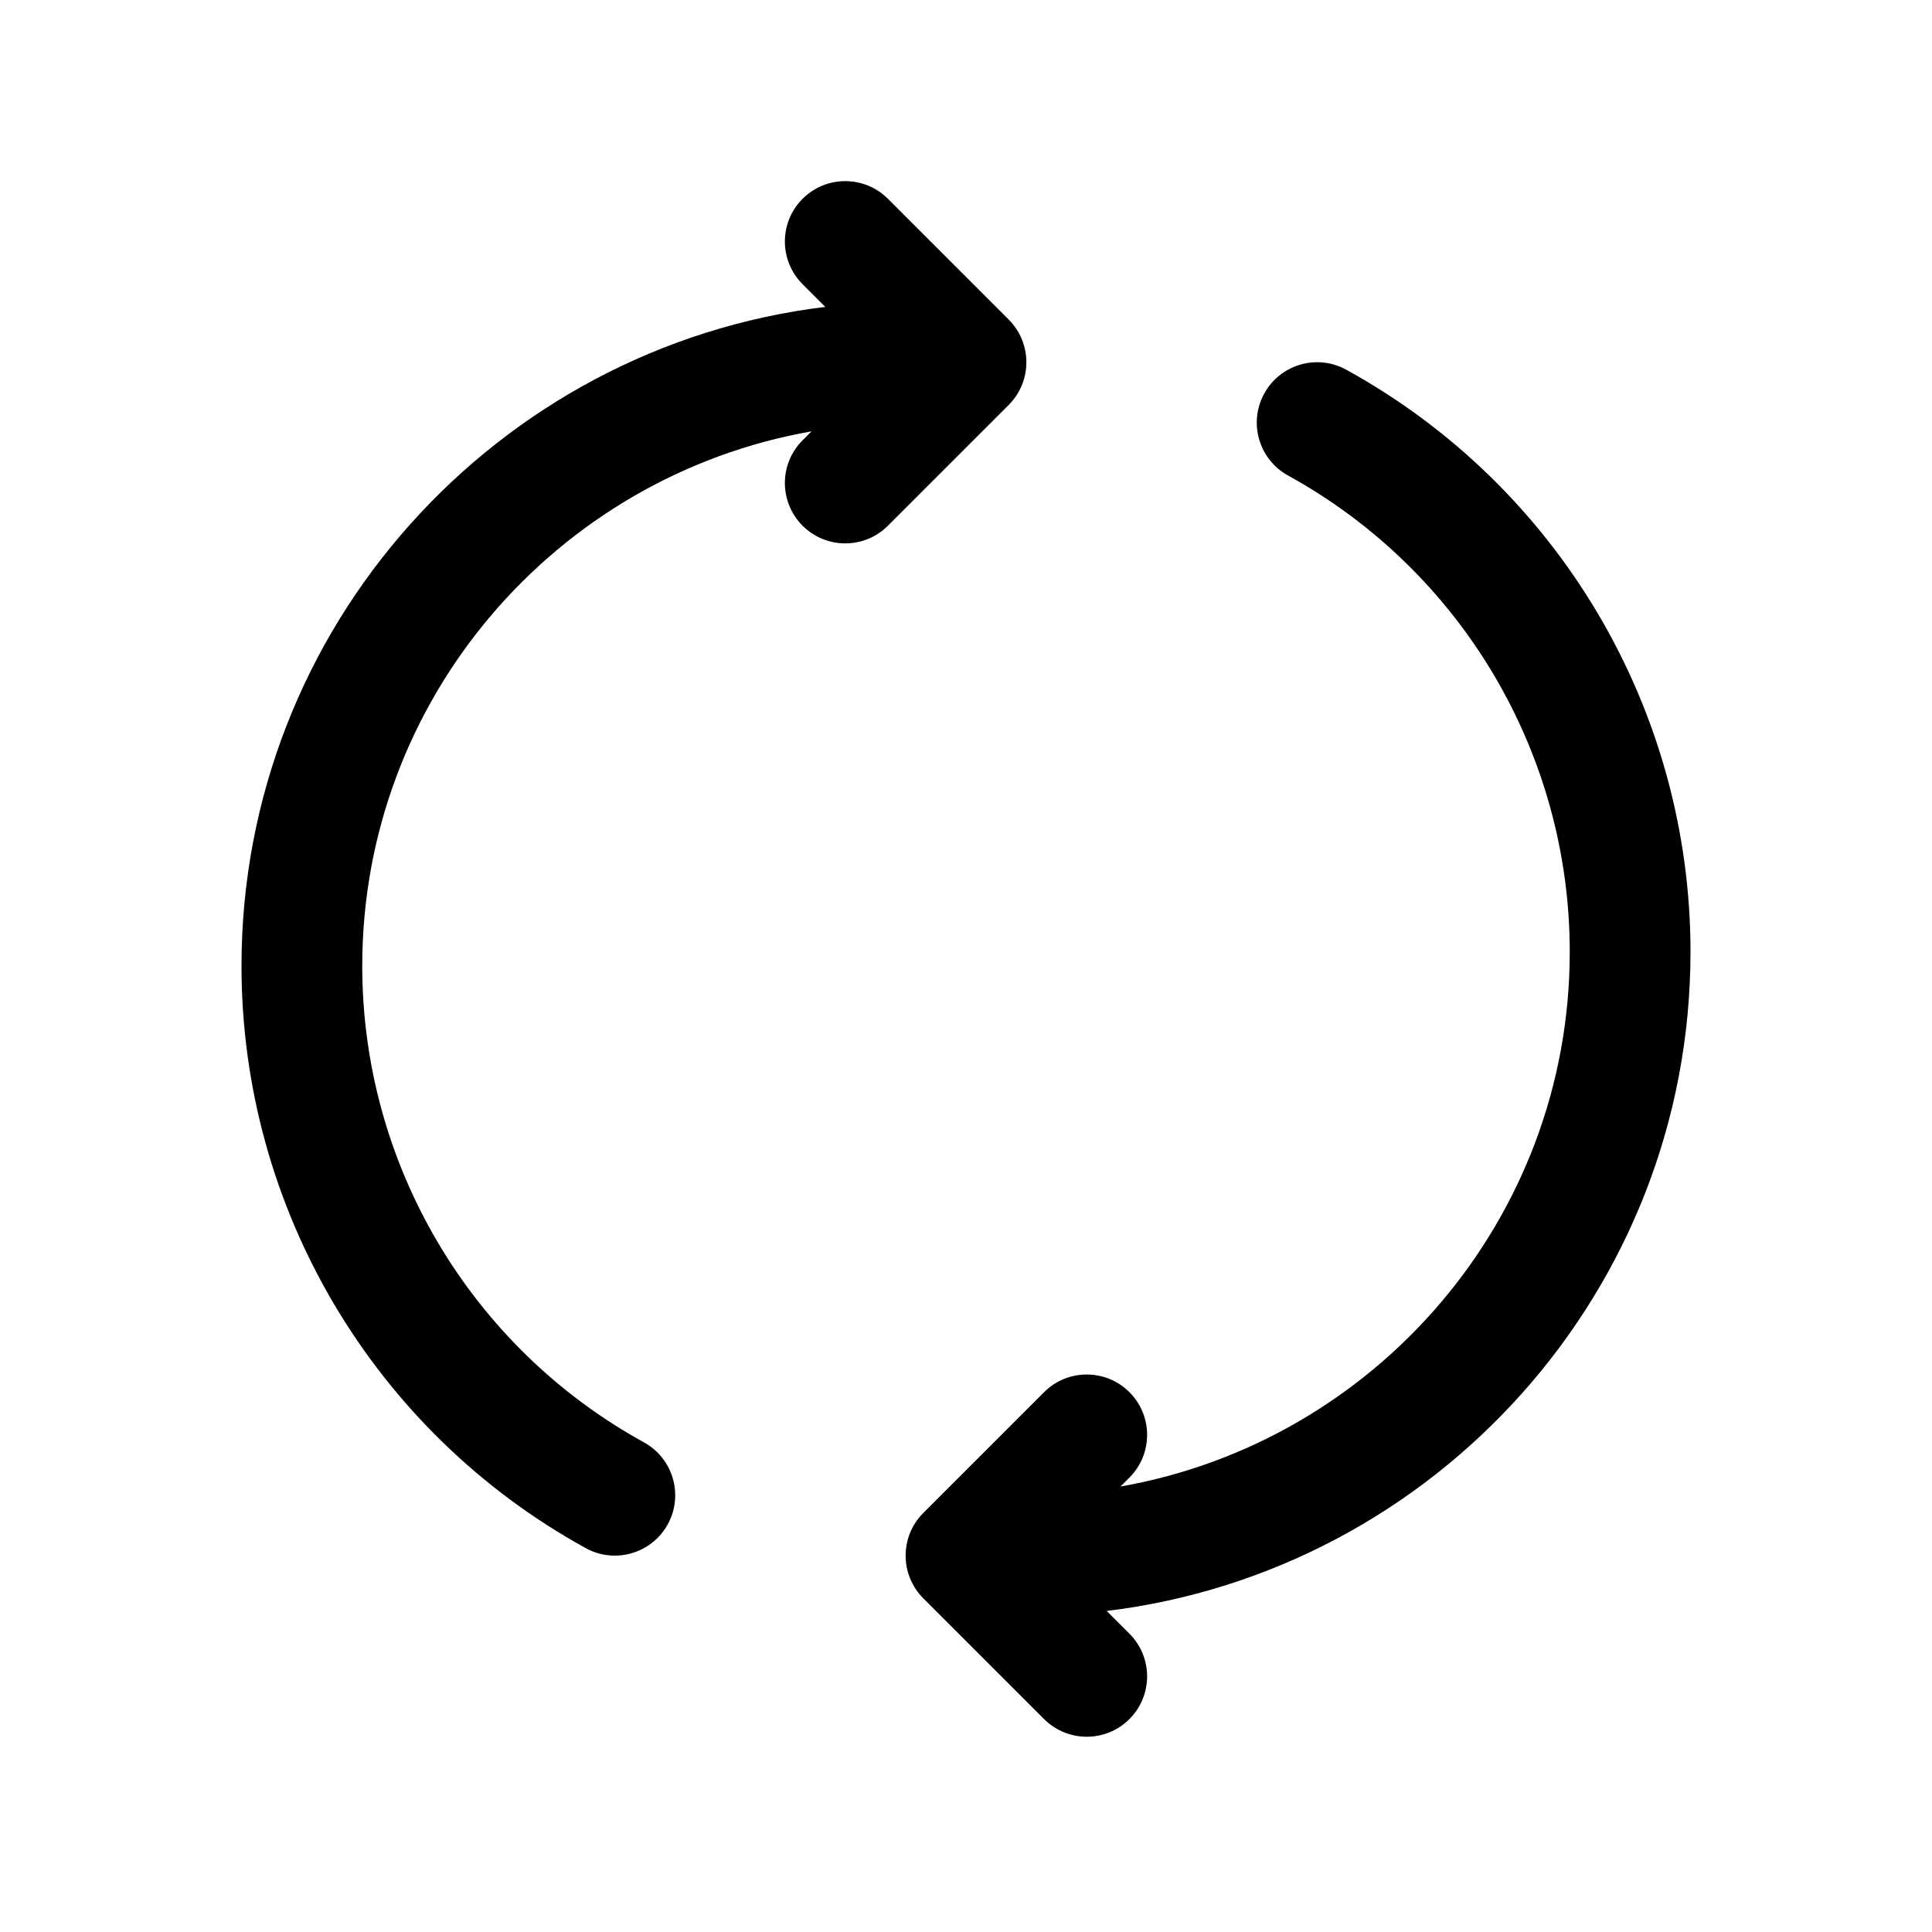
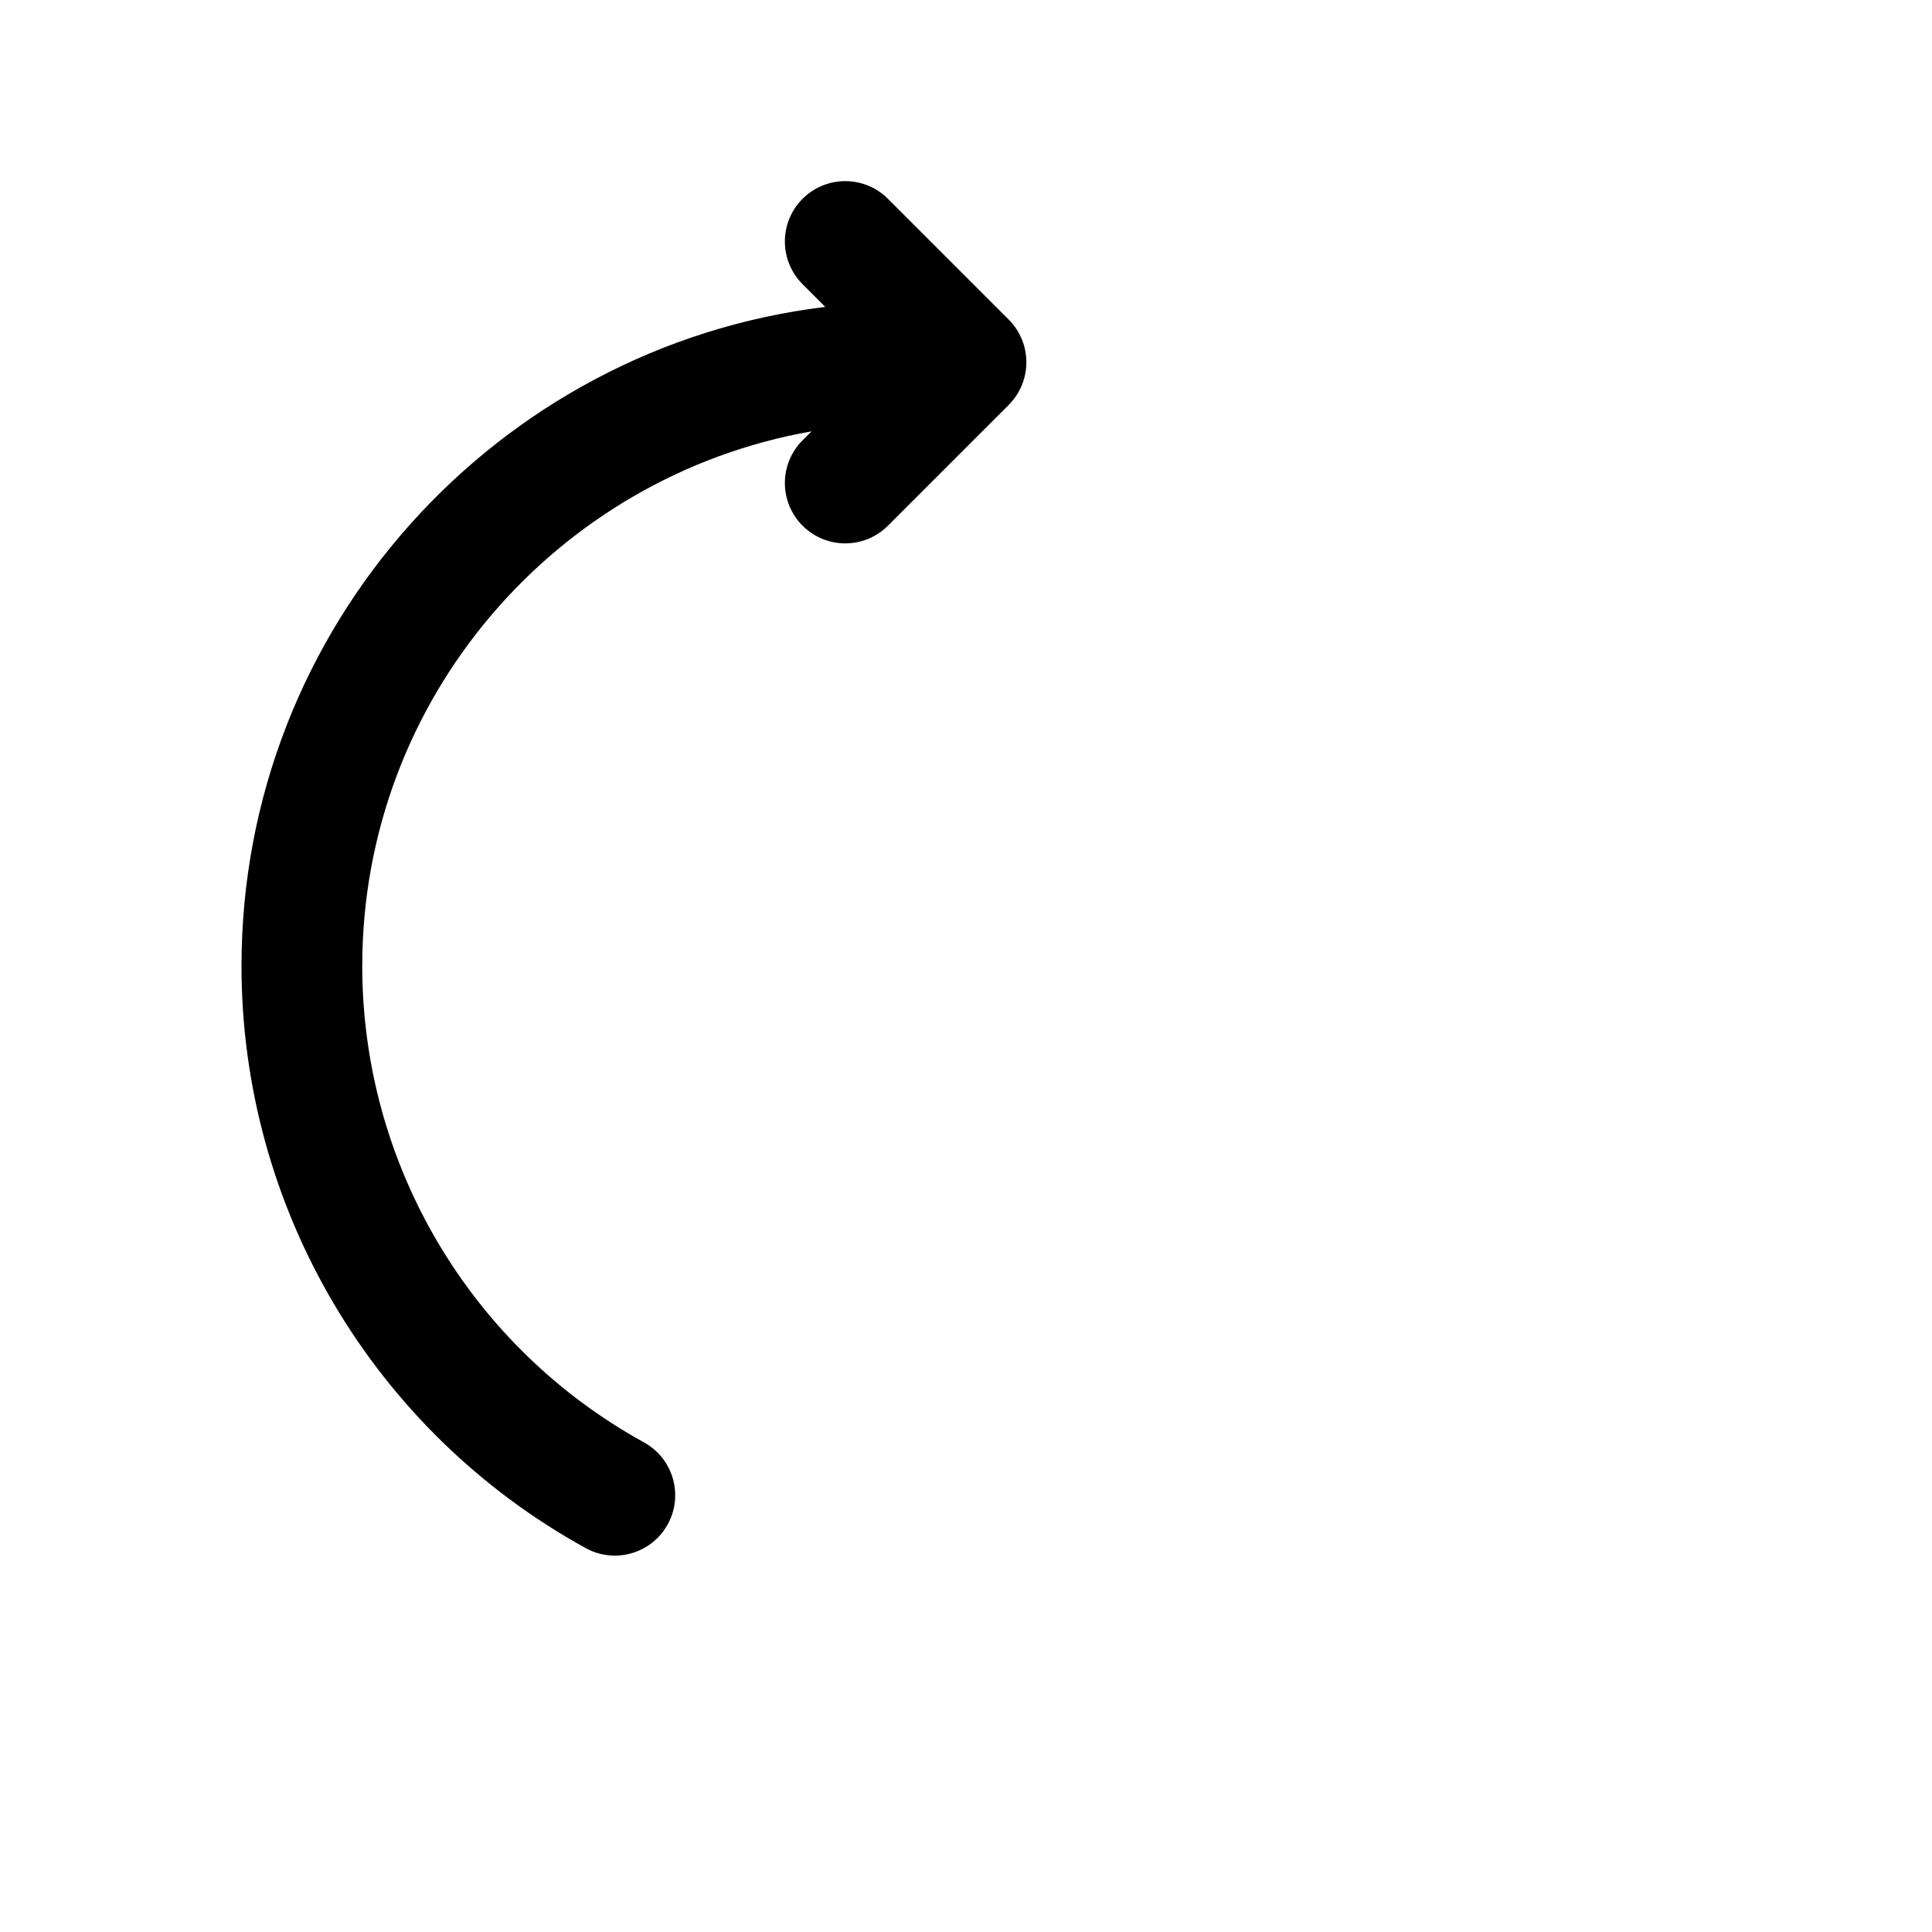
<svg xmlns="http://www.w3.org/2000/svg" version="1.1" viewBox="0 0 64 64">
  <g fill="#000">
    <path d="M33.414,10.586l-4,-4c-0.78,-0.781 -2.048,-0.781 -2.828,0c-0.781,0.781 -0.781,2.047 0,2.828l0.752,0.753c-10.879,1.318 -19.338,10.604 -19.338,21.833c0,8.022 4.37,15.412 11.403,19.284c0.306,0.169 0.636,0.248 0.962,0.248c0.706,0 1.39,-0.374 1.754,-1.035c0.533,-0.968 0.18,-2.185 -0.788,-2.717c-5.755,-3.169 -9.331,-9.216 -9.331,-15.78c0,-8.86 6.441,-16.229 14.883,-17.711l-0.297,0.297c-0.781,0.781 -0.781,2.047 0,2.828c0.39,0.391 0.902,0.586 1.414,0.586c0.512,0 1.024,-0.195 1.414,-0.586l4,-4c0.781,-0.781 0.781,-2.047 0,-2.828Z" />
-     <path d="M56,31.532c0,-8.022 -4.369,-15.412 -11.402,-19.284c-0.971,-0.534 -2.185,-0.18 -2.717,0.787c-0.533,0.968 -0.181,2.184 0.787,2.717c5.756,3.169 9.332,9.216 9.332,15.78c0,8.86 -6.441,16.229 -14.883,17.711l0.297,-0.297c0.781,-0.781 0.781,-2.047 0,-2.828c-0.781,-0.781 -2.047,-0.781 -2.828,0l-4,4c-0.781,0.781 -0.781,2.047 0,2.828l4,4c0.391,0.391 0.902,0.586 1.414,0.586c0.512,0 1.023,-0.195 1.414,-0.586c0.781,-0.781 0.781,-2.047 0,-2.828l-0.753,-0.753c10.88,-1.318 19.339,-10.603 19.339,-21.833Z" />
  </g>
</svg>